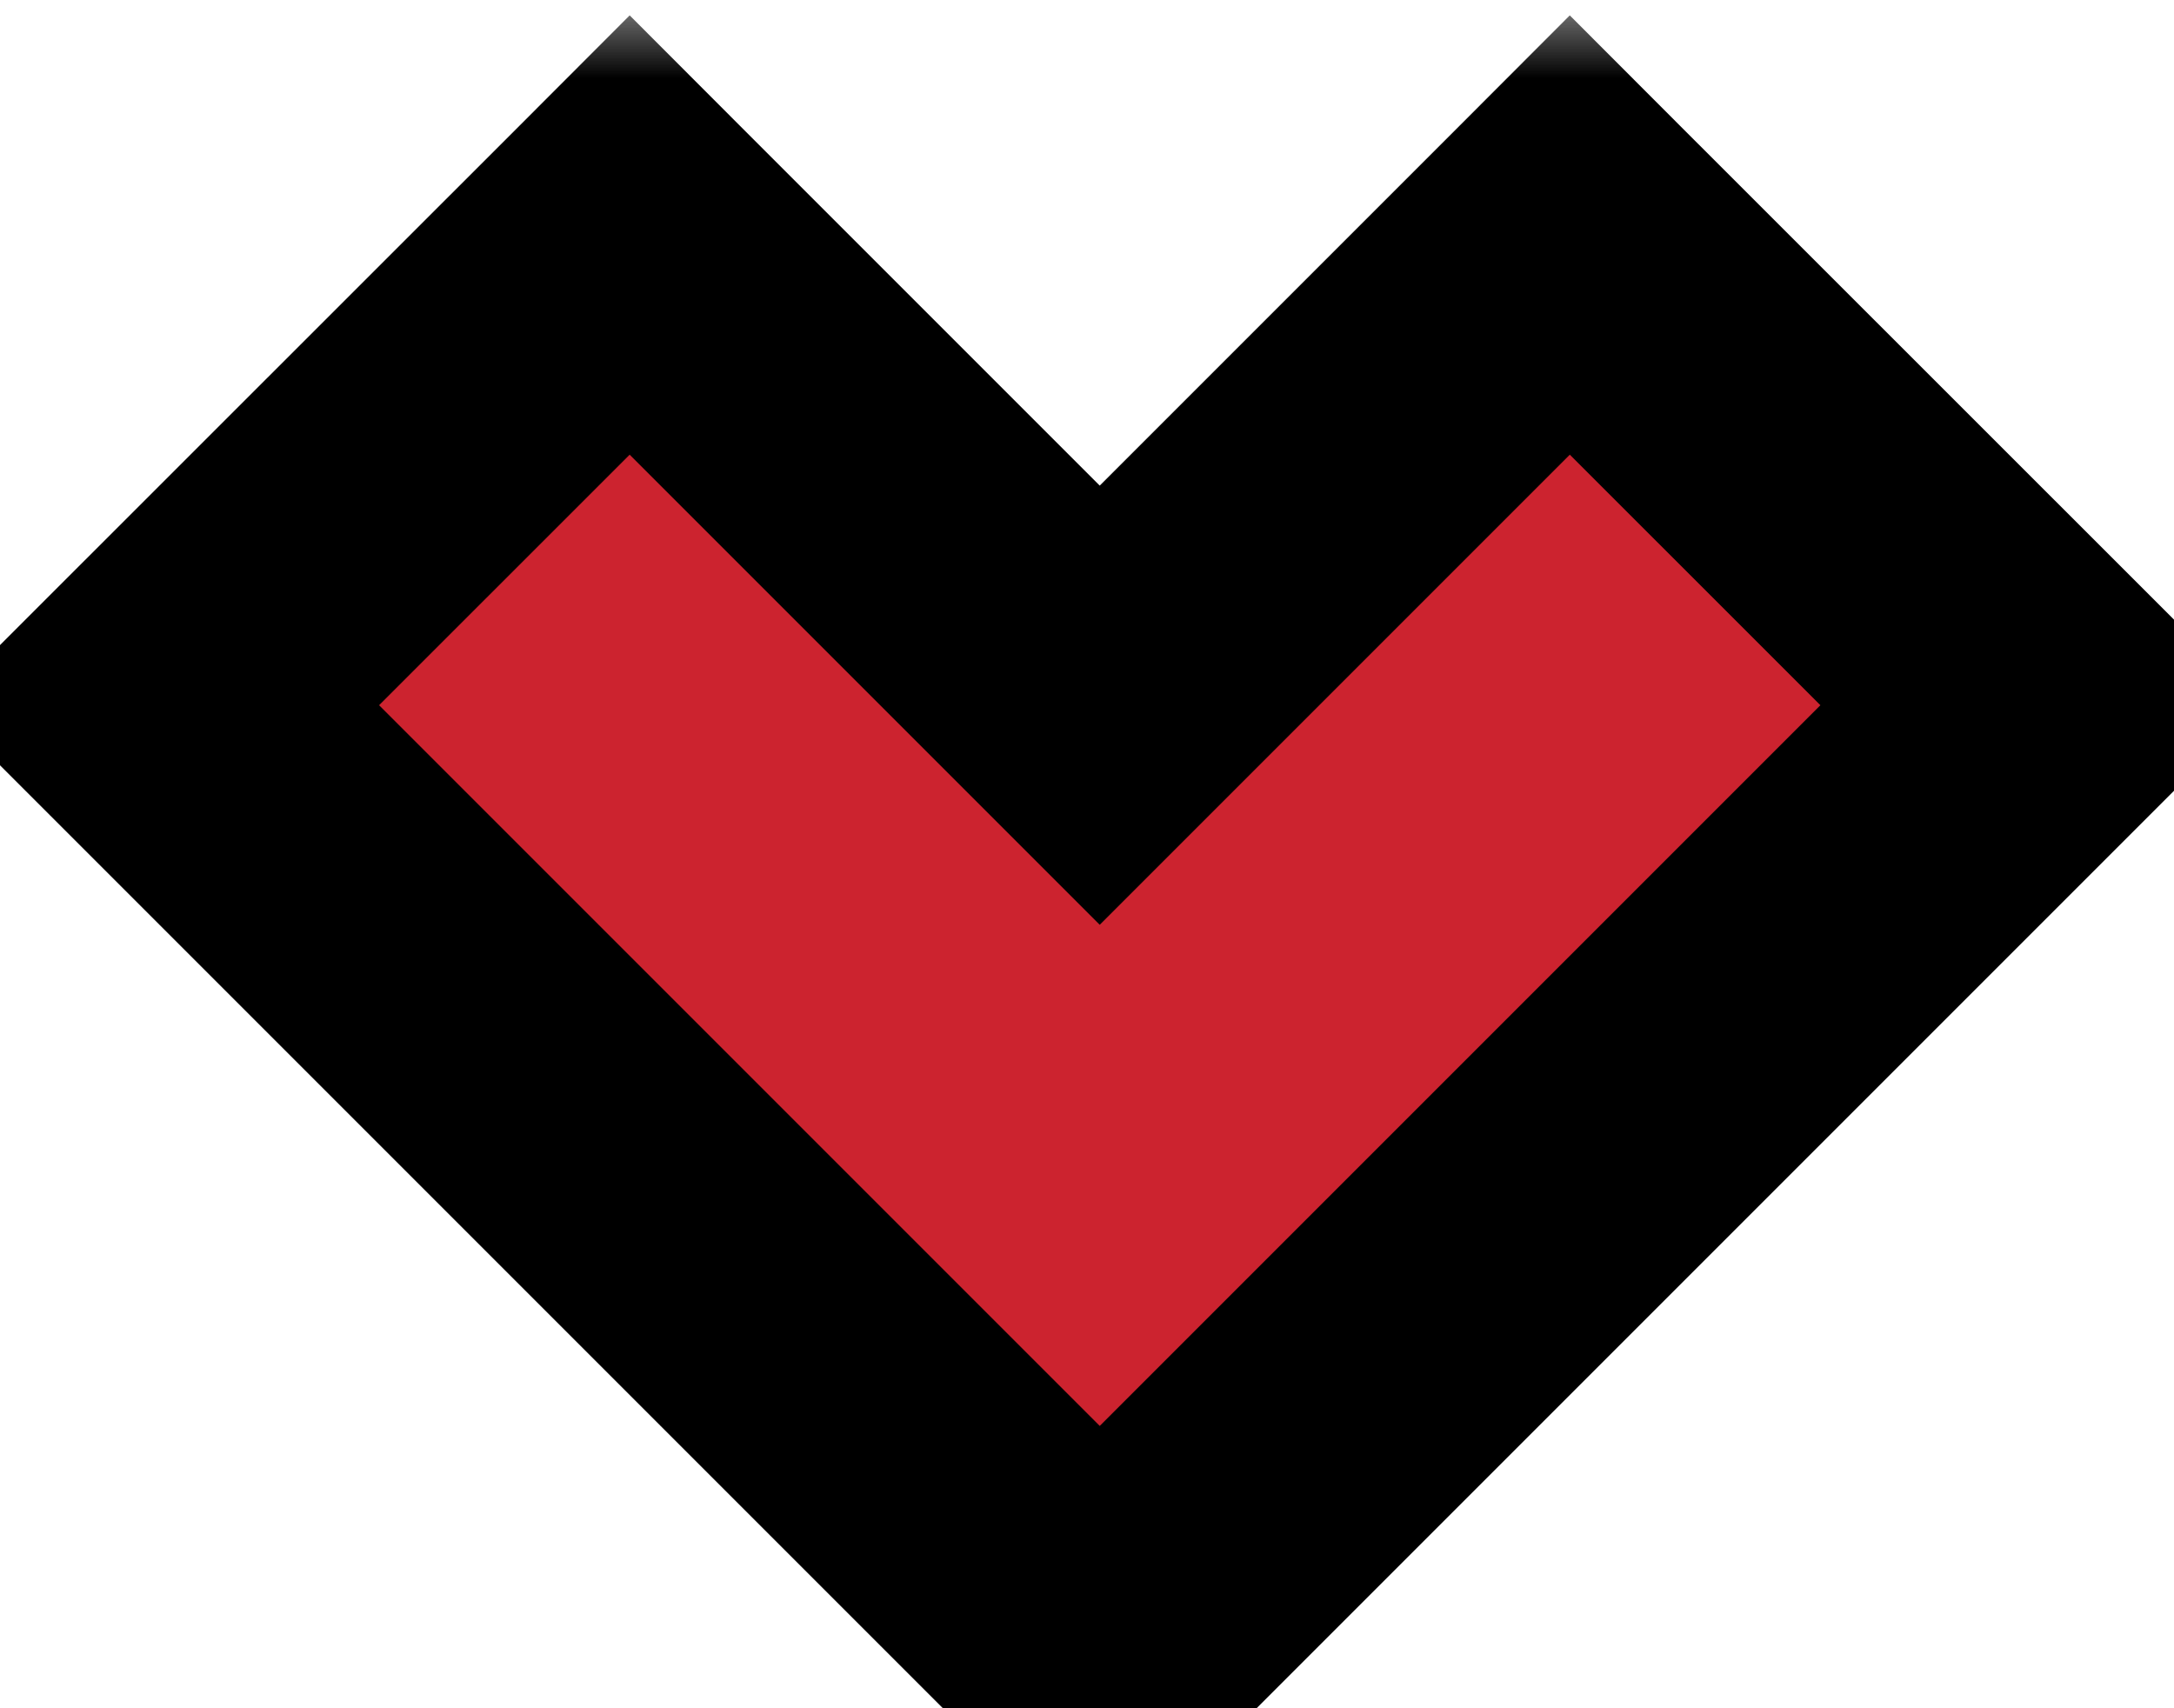
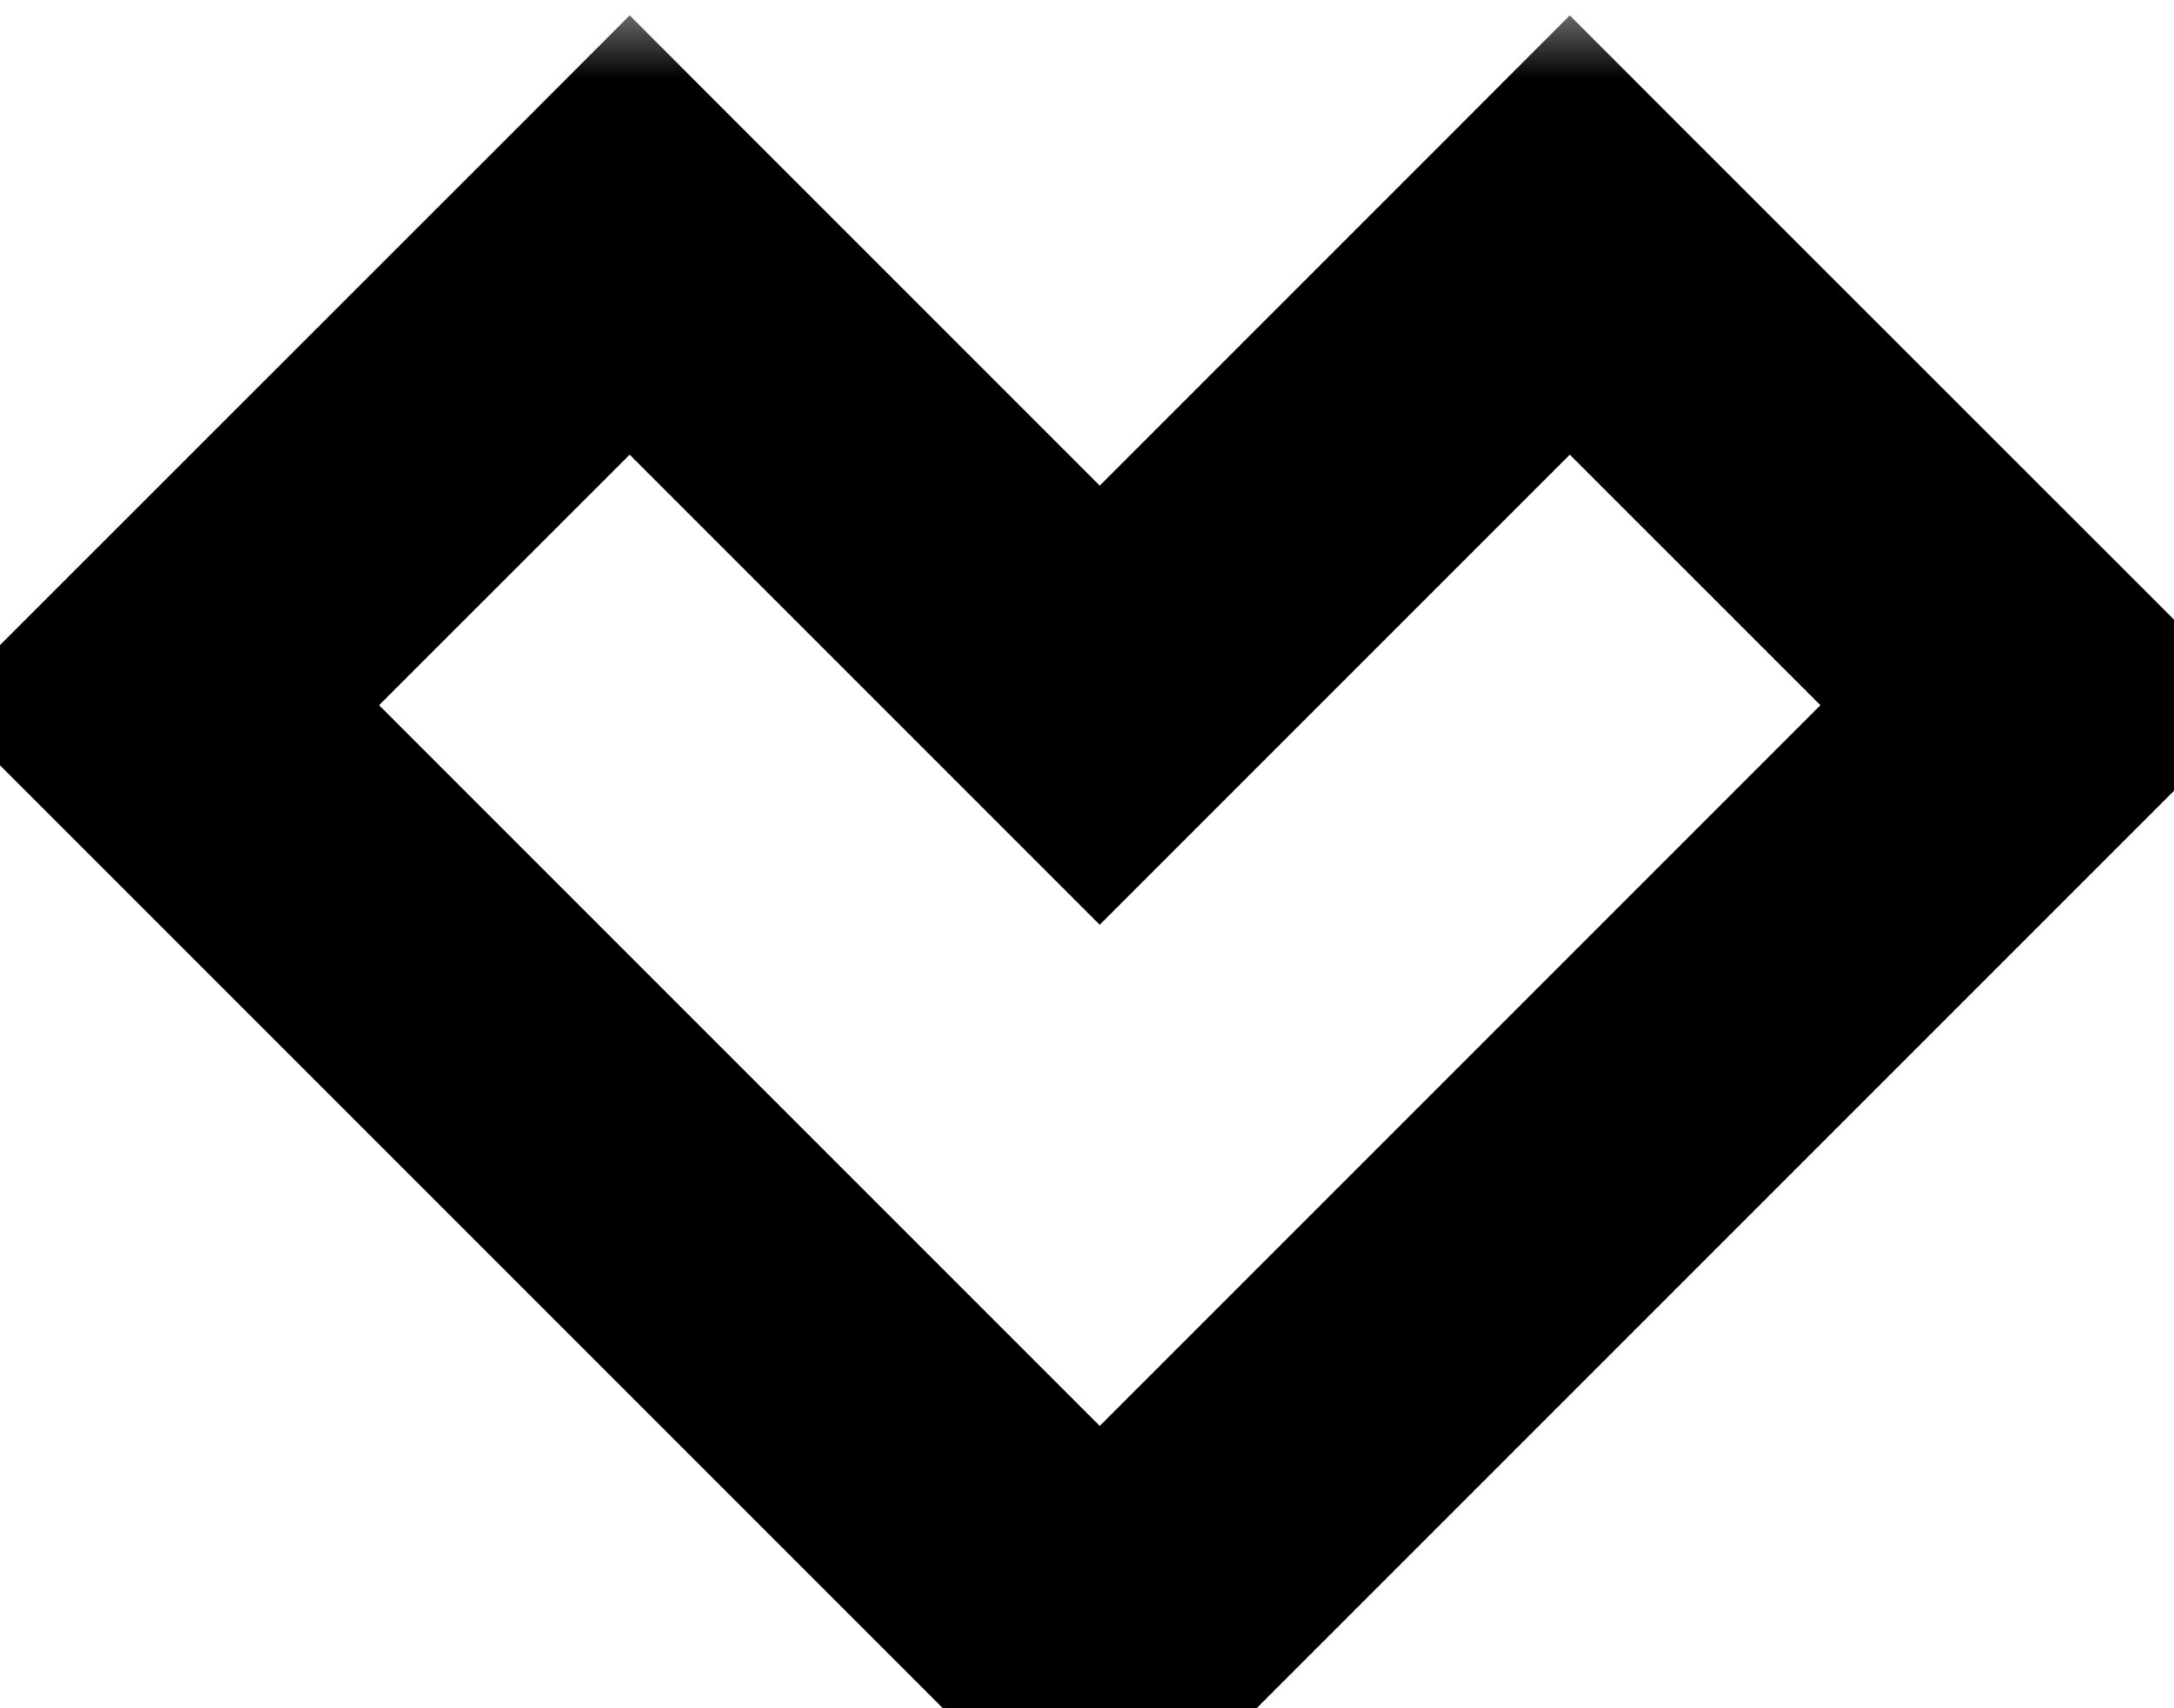
<svg xmlns="http://www.w3.org/2000/svg" width="14" height="11" viewBox="0 0 14 11" fill="none">
  <g filter="url(#filter0_d_927_1960)">
    <mask id="path-1-outside-1_927_1960" maskUnits="userSpaceOnUse" x="-2" y="-1" width="16" height="13" fill="black">
      <rect fill="white" x="-2" y="-1" width="16" height="13" />
-       <path d="M0.027 3.541L3.055 0.514L6.082 3.541L9.109 0.514L12.137 3.541L6.082 9.596L0.027 3.541Z" />
    </mask>
-     <path d="M0.027 3.541L3.055 0.514L6.082 3.541L9.109 0.514L12.137 3.541L6.082 9.596L0.027 3.541Z" fill="#CC232F" />
    <path d="M0.027 3.541L-0.68 2.834L-1.387 3.541L-0.68 4.248L0.027 3.541ZM3.055 0.514L3.762 -0.193L3.055 -0.901L2.348 -0.193L3.055 0.514ZM6.082 3.541L5.375 4.248L6.082 4.955L6.789 4.248L6.082 3.541ZM9.109 0.514L9.816 -0.193L9.109 -0.901L8.402 -0.193L9.109 0.514ZM12.137 3.541L12.844 4.248L13.551 3.541L12.844 2.834L12.137 3.541ZM6.082 9.596L5.375 10.303L6.082 11.01L6.789 10.303L6.082 9.596ZM0.734 4.248L3.762 1.221L2.348 -0.193L-0.68 2.834L0.734 4.248ZM2.348 1.221L5.375 4.248L6.789 2.834L3.762 -0.193L2.348 1.221ZM6.789 4.248L9.816 1.221L8.402 -0.193L5.375 2.834L6.789 4.248ZM8.402 1.221L11.43 4.248L12.844 2.834L9.816 -0.193L8.402 1.221ZM11.43 2.834L5.375 8.889L6.789 10.303L12.844 4.248L11.43 2.834ZM6.789 8.889L0.734 2.834L-0.68 4.248L5.375 10.303L6.789 8.889Z" fill="black" mask="url(#path-1-outside-1_927_1960)" />
  </g>
  <defs>
    <filter id="filter0_d_927_1960" x="0.027" y="0.514" width="13.109" height="10.082" filterUnits="userSpaceOnUse" color-interpolation-filters="sRGB">
      <feFlood flood-opacity="0" result="BackgroundImageFix" />
      <feColorMatrix in="SourceAlpha" type="matrix" values="0 0 0 0 0 0 0 0 0 0 0 0 0 0 0 0 0 0 127 0" result="hardAlpha" />
      <feOffset dx="1" dy="1" />
      <feComposite in2="hardAlpha" operator="out" />
      <feColorMatrix type="matrix" values="0 0 0 0 0 0 0 0 0 0 0 0 0 0 0 0 0 0 1 0" />
      <feBlend mode="normal" in2="BackgroundImageFix" result="effect1_dropShadow_927_1960" />
      <feBlend mode="normal" in="SourceGraphic" in2="effect1_dropShadow_927_1960" result="shape" />
    </filter>
  </defs>
</svg>